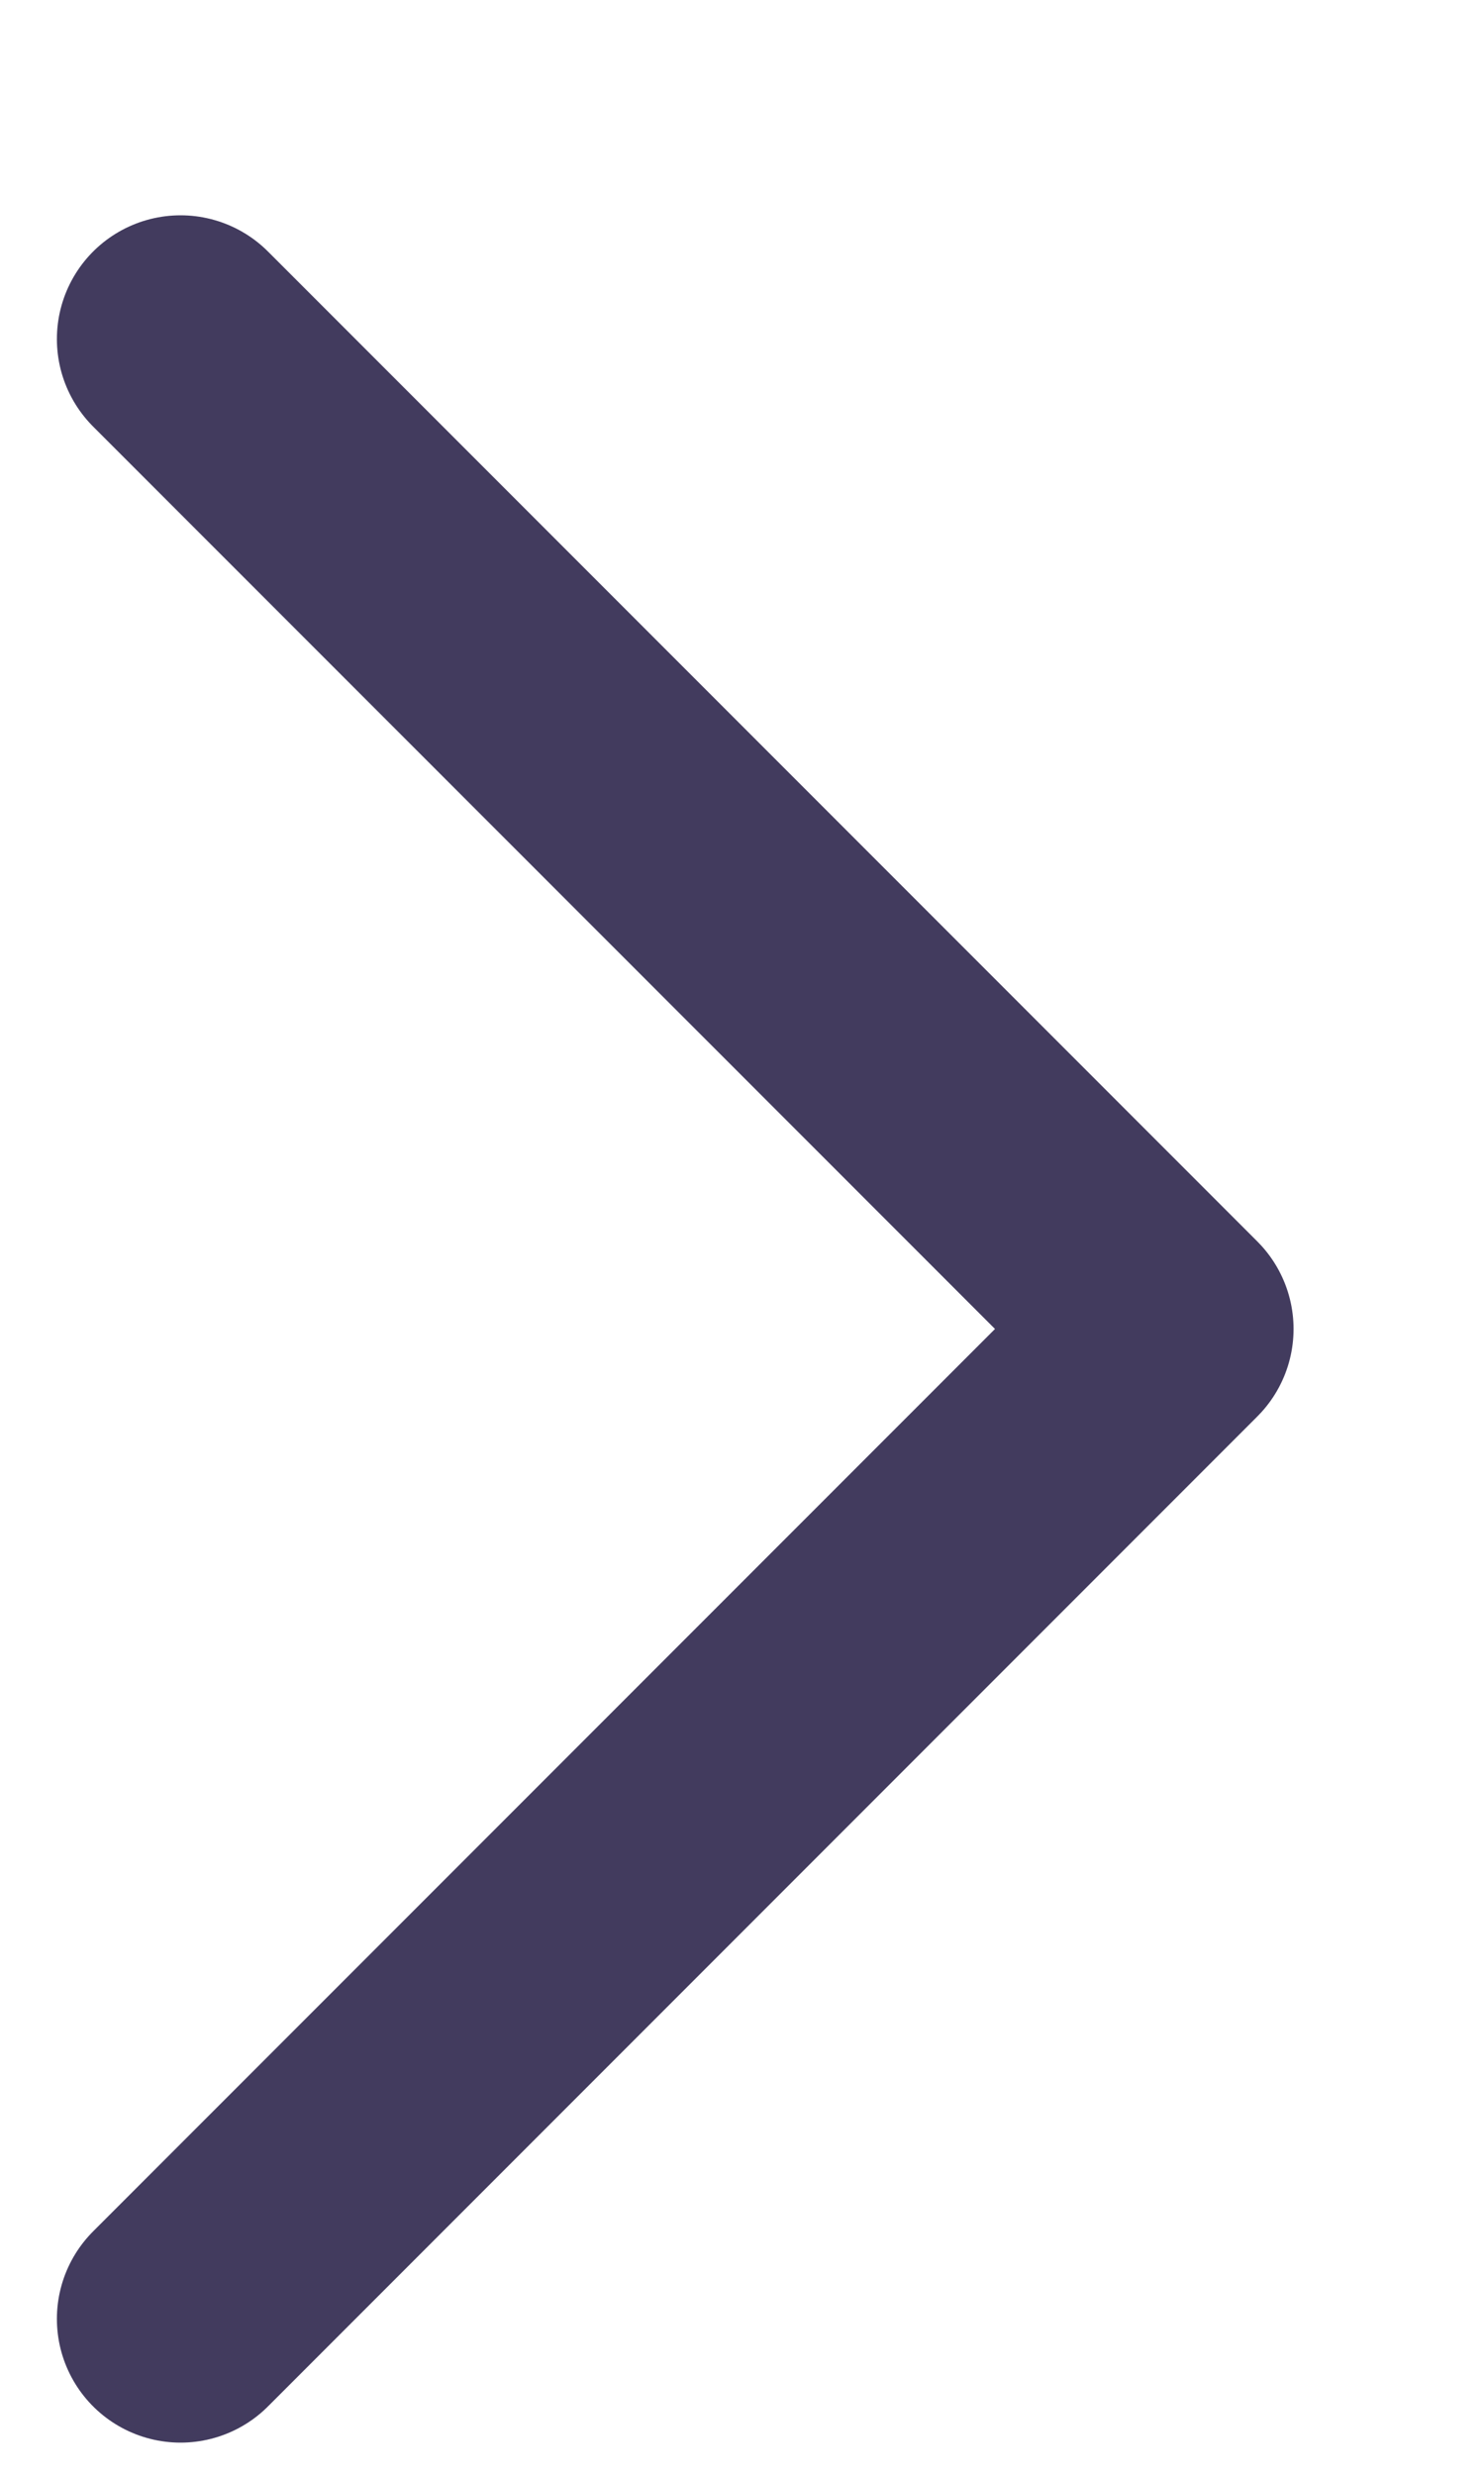
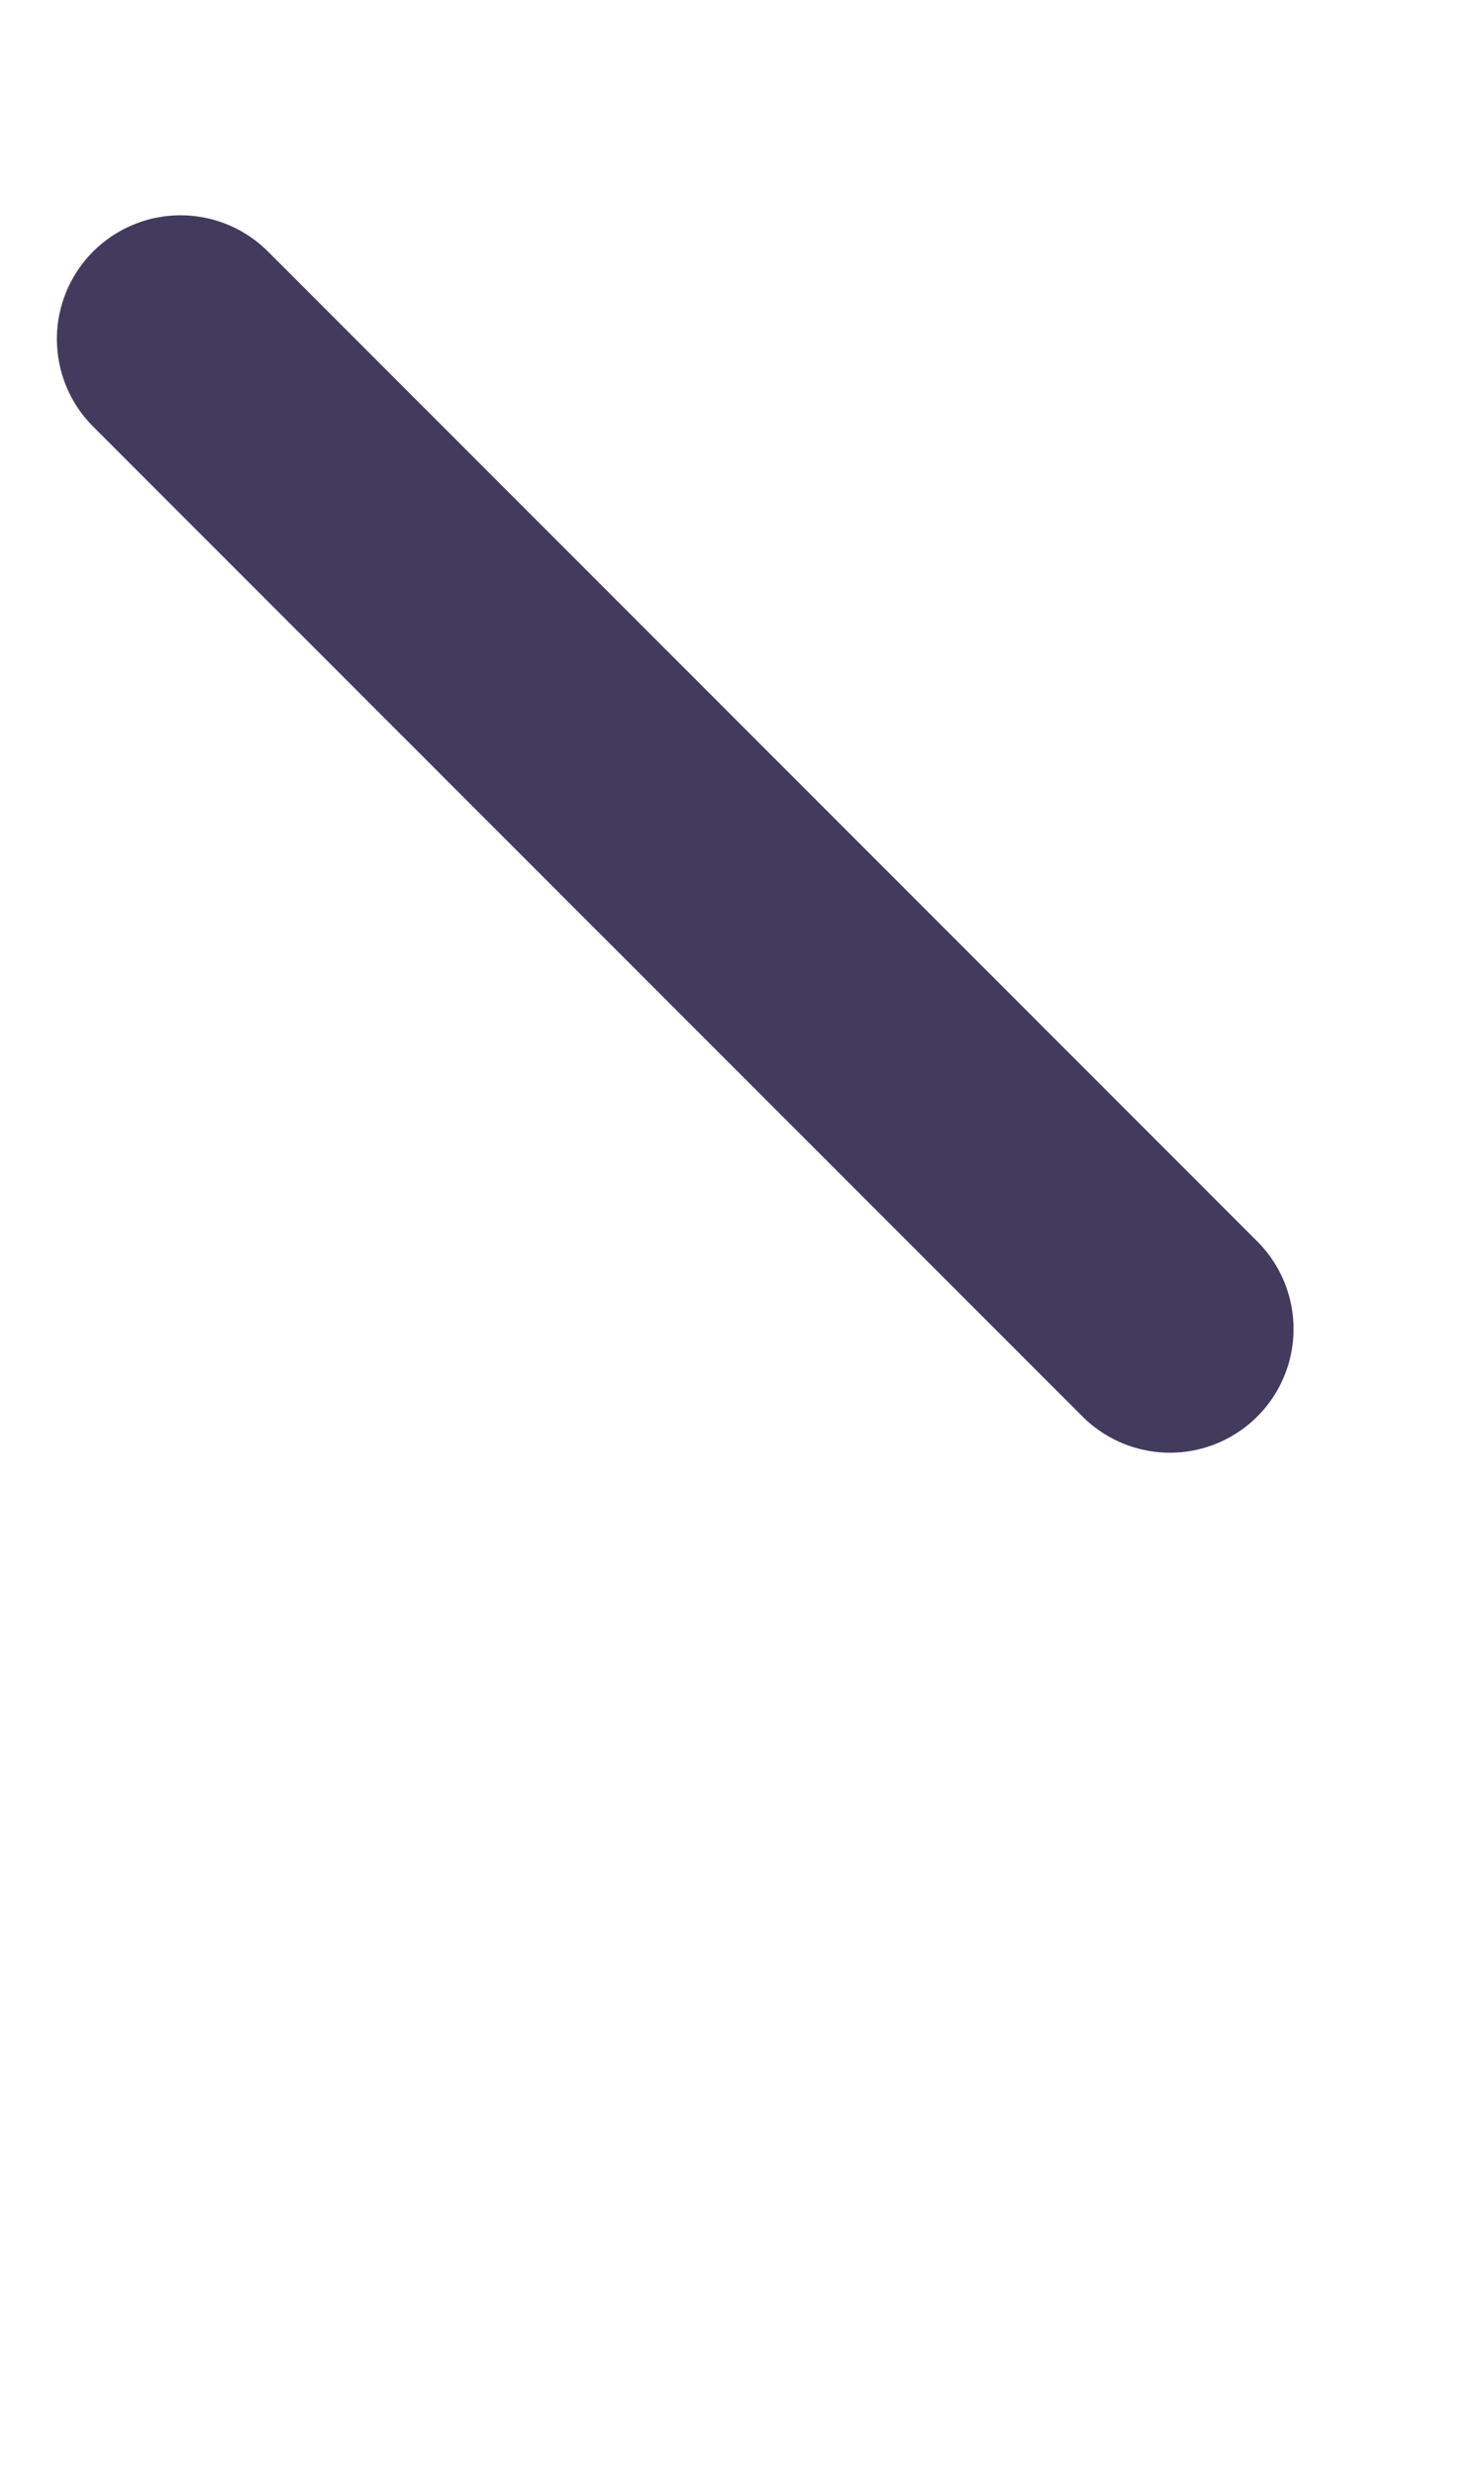
<svg xmlns="http://www.w3.org/2000/svg" width="6" height="10" viewBox="0 0 6 10" fill="none">
-   <path d="M0.73 1.37L4.73 5.37L0.73 9.37" stroke="#423B5E" stroke-linecap="round" stroke-linejoin="round" />
+   <path d="M0.73 1.37L4.73 5.37" stroke="#423B5E" stroke-linecap="round" stroke-linejoin="round" />
</svg>